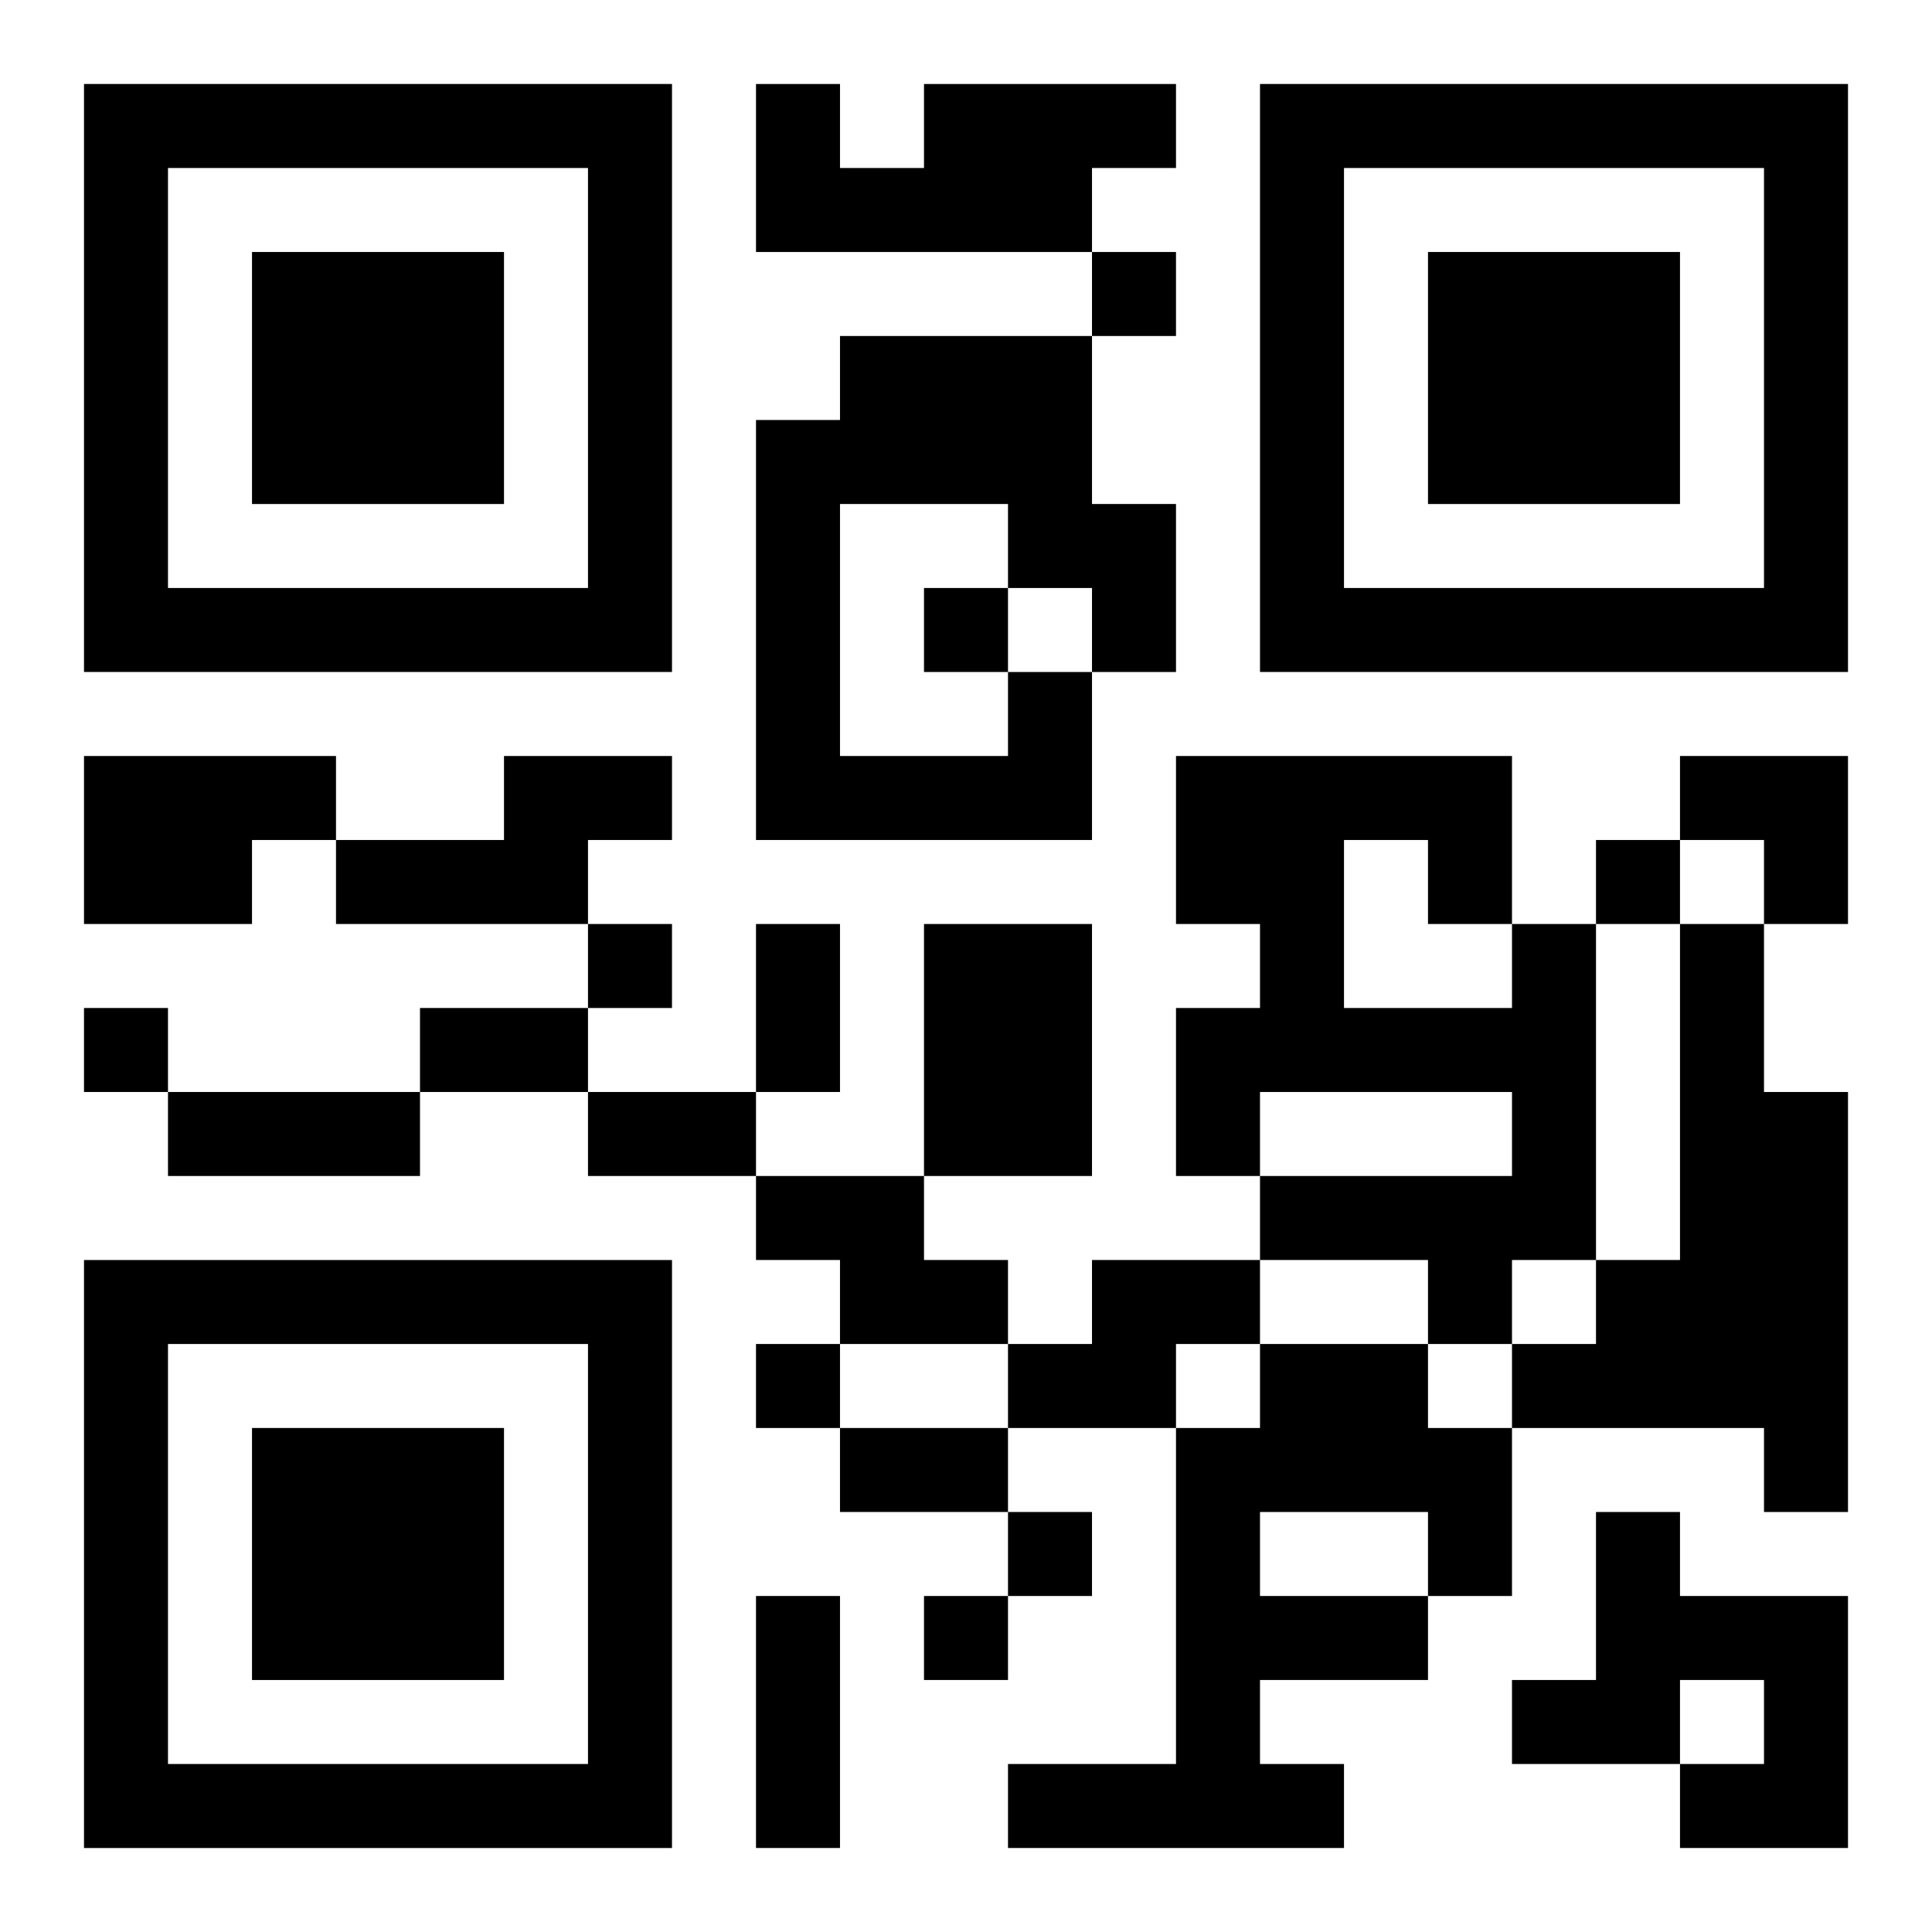
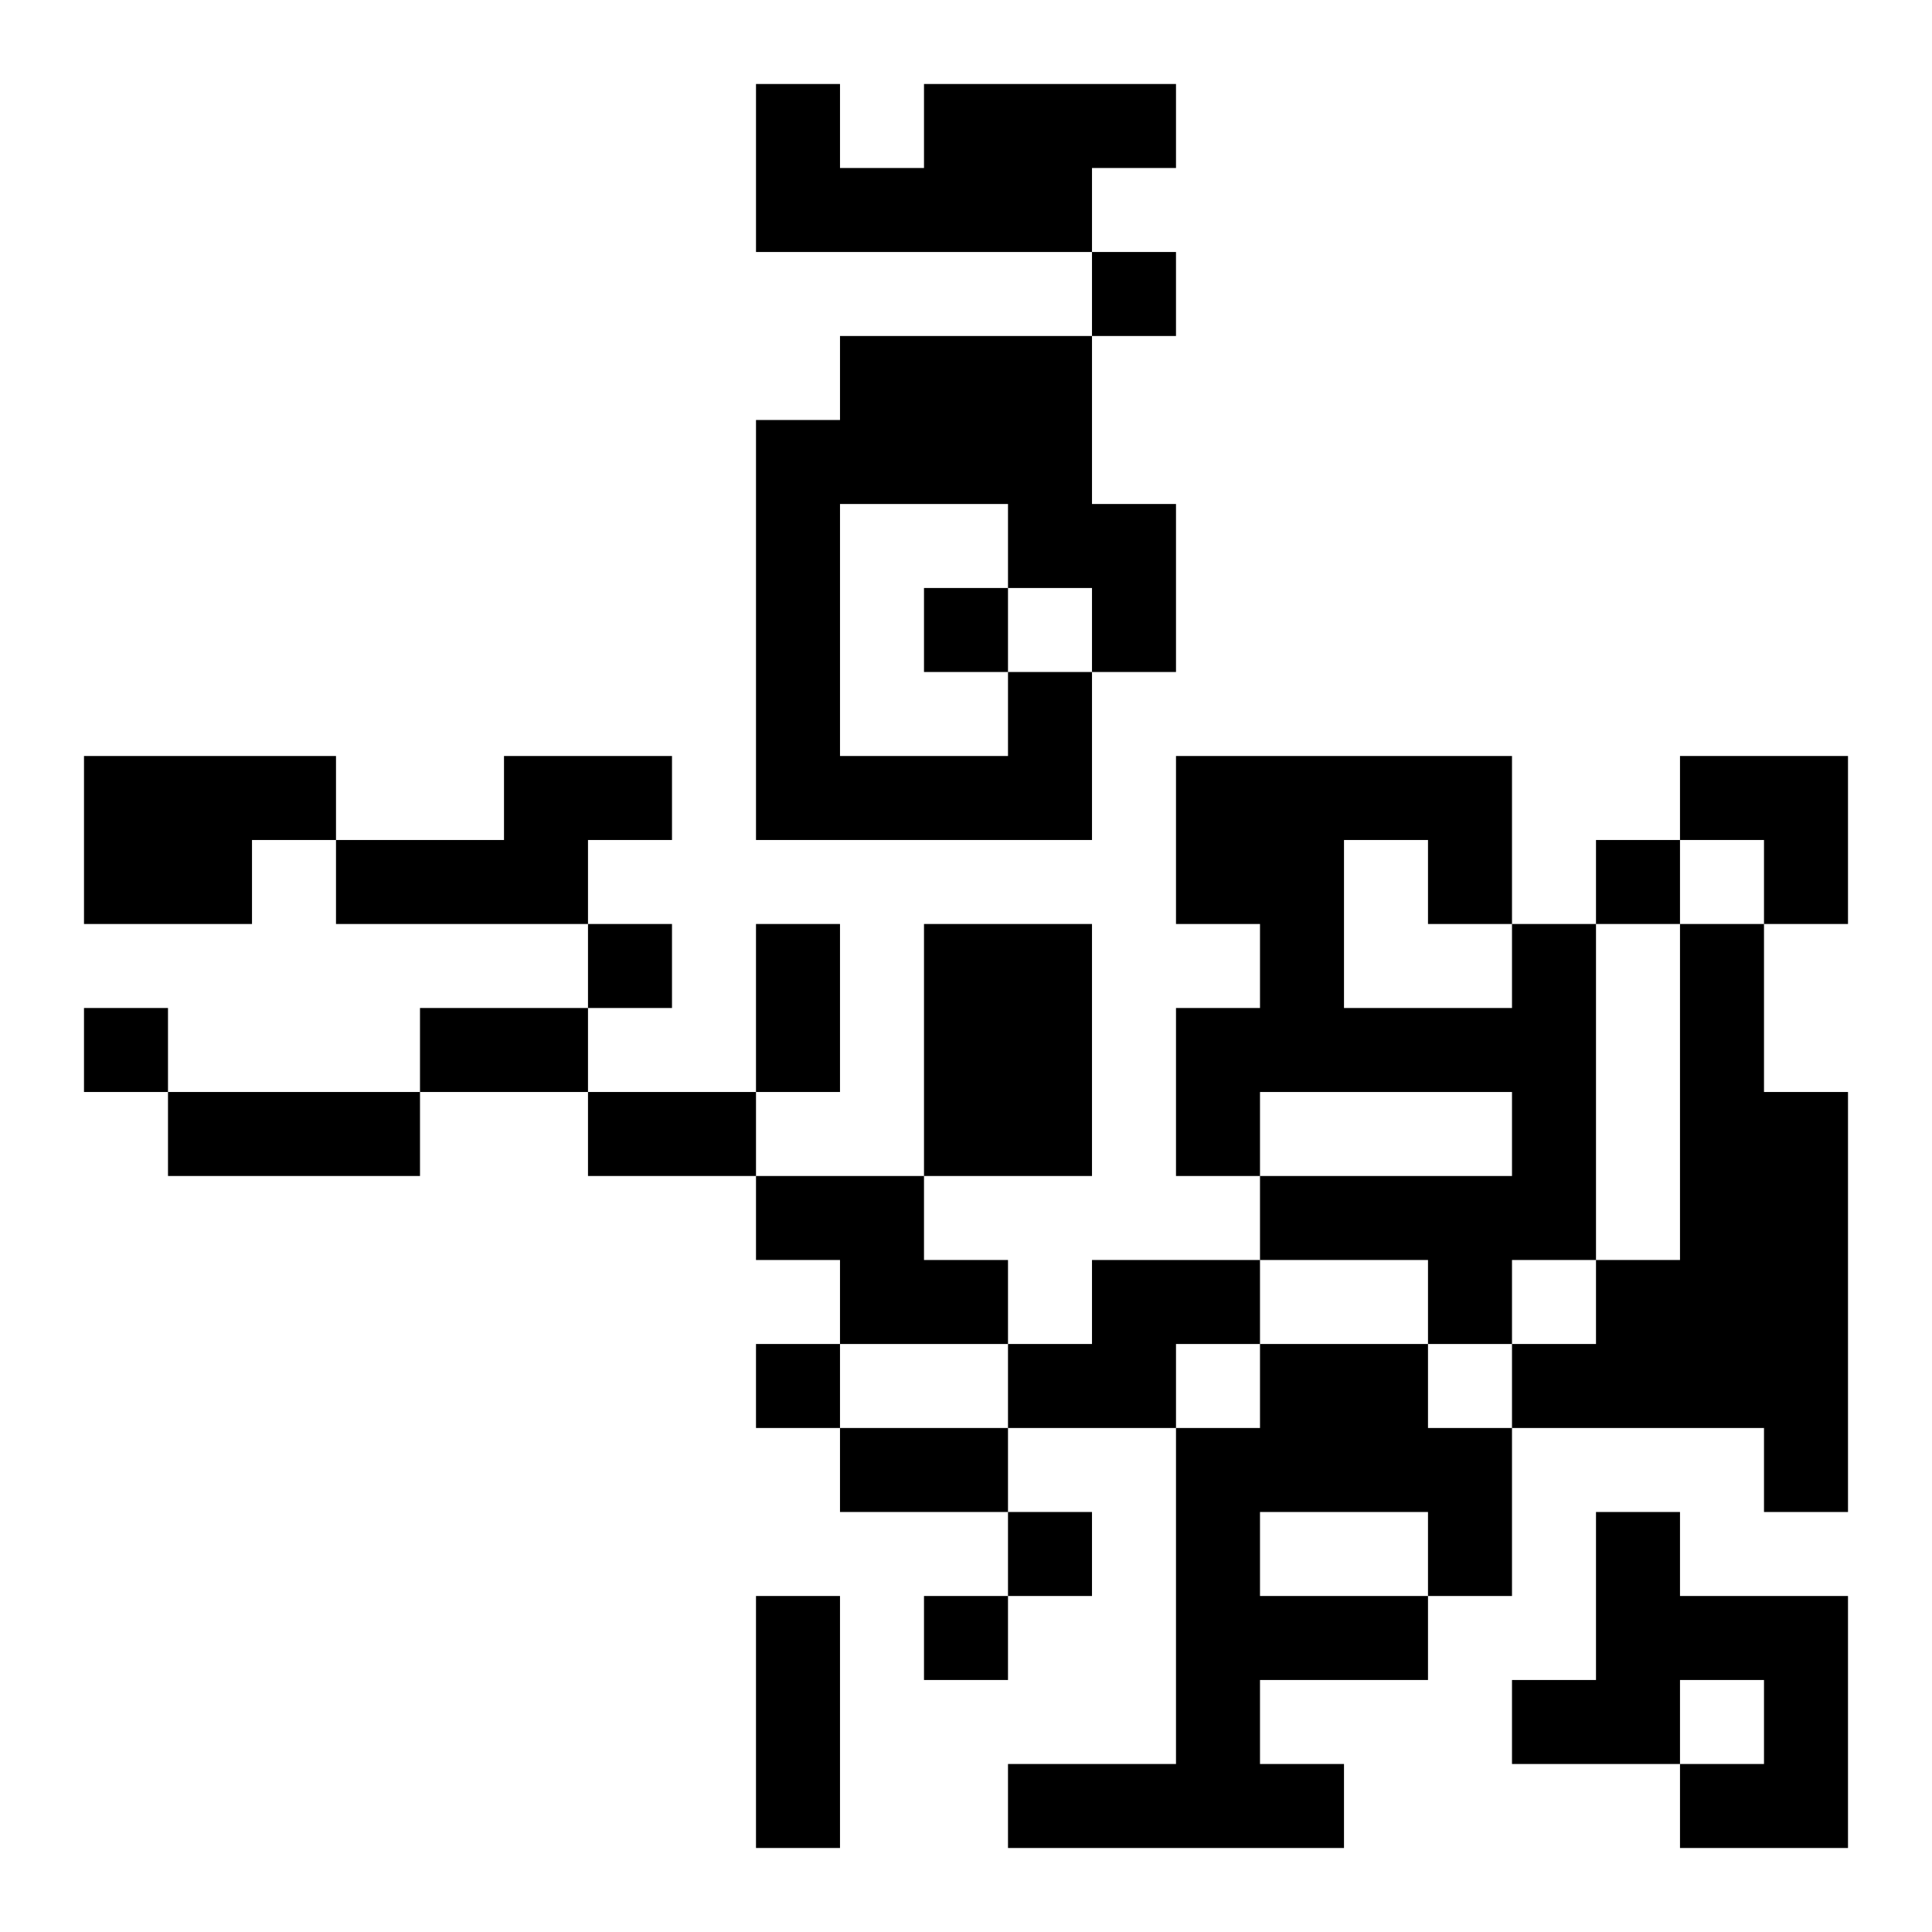
<svg xmlns="http://www.w3.org/2000/svg" xmlns:xlink="http://www.w3.org/1999/xlink" width="250" height="250" baseProfile="full" version="1.1" viewBox="-1 -1 23 23">
  <symbol id="a">
-     <path d="m0 7v7h7v-7h-7zm1 1h5v5h-5v-5zm1 1v3h3v-3h-3z" />
-   </symbol>
+     </symbol>
  <use y="-7" xlink:href="#a" />
  <use y="7" xlink:href="#a" />
  <use x="14" y="-7" xlink:href="#a" />
  <path d="m10 0h3v1h-1v1h-4v-2h1v1h1v-1m1 7h1v2h-4v-5h1v-1h3v2h1v2h-1v-1h-1v-1h-2v3h2v-1m-11 1h3v1h-1v1h-2v-2m5 0h2v1h-1v1h-3v-1h2v-1m5 2h2v3h-2v-3m7 0h1v4h-1v1h-1v-1h-2v-1h3v-1h-3v1h-1v-2h1v-1h-1v-2h4v2m-2-1v2h2v-1h-1v-1h-1m4 1h1v2h1v5h-1v-1h-3v-1h1v-1h1v-4m-11 3h2v1h1v1h-2v-1h-1v-1m4 1h2v1h-1v1h-2v-1h1v-1m2 1h2v1h1v2h-1v1h-2v1h1v1h-4v-1h2v-4h1v-1m0 2v1h2v-1h-2m4 0h1v1h2v3h-2v-1h1v-1h-1v1h-2v-1h1v-2m-6-15v1h1v-1h-1m-2 4v1h1v-1h-1m8 3v1h1v-1h-1m-12 1v1h1v-1h-1m-6 1v1h1v-1h-1m8 4v1h1v-1h-1m3 2v1h1v-1h-1m-1 1v1h1v-1h-1m-2-8h1v2h-1v-2m-4 1h2v1h-2v-1m-3 1h3v1h-3v-1m5 0h2v1h-2v-1m3 4h2v1h-2v-1m-1 2h1v3h-1v-3m11-10h2v2h-1v-1h-1z" />
</svg>